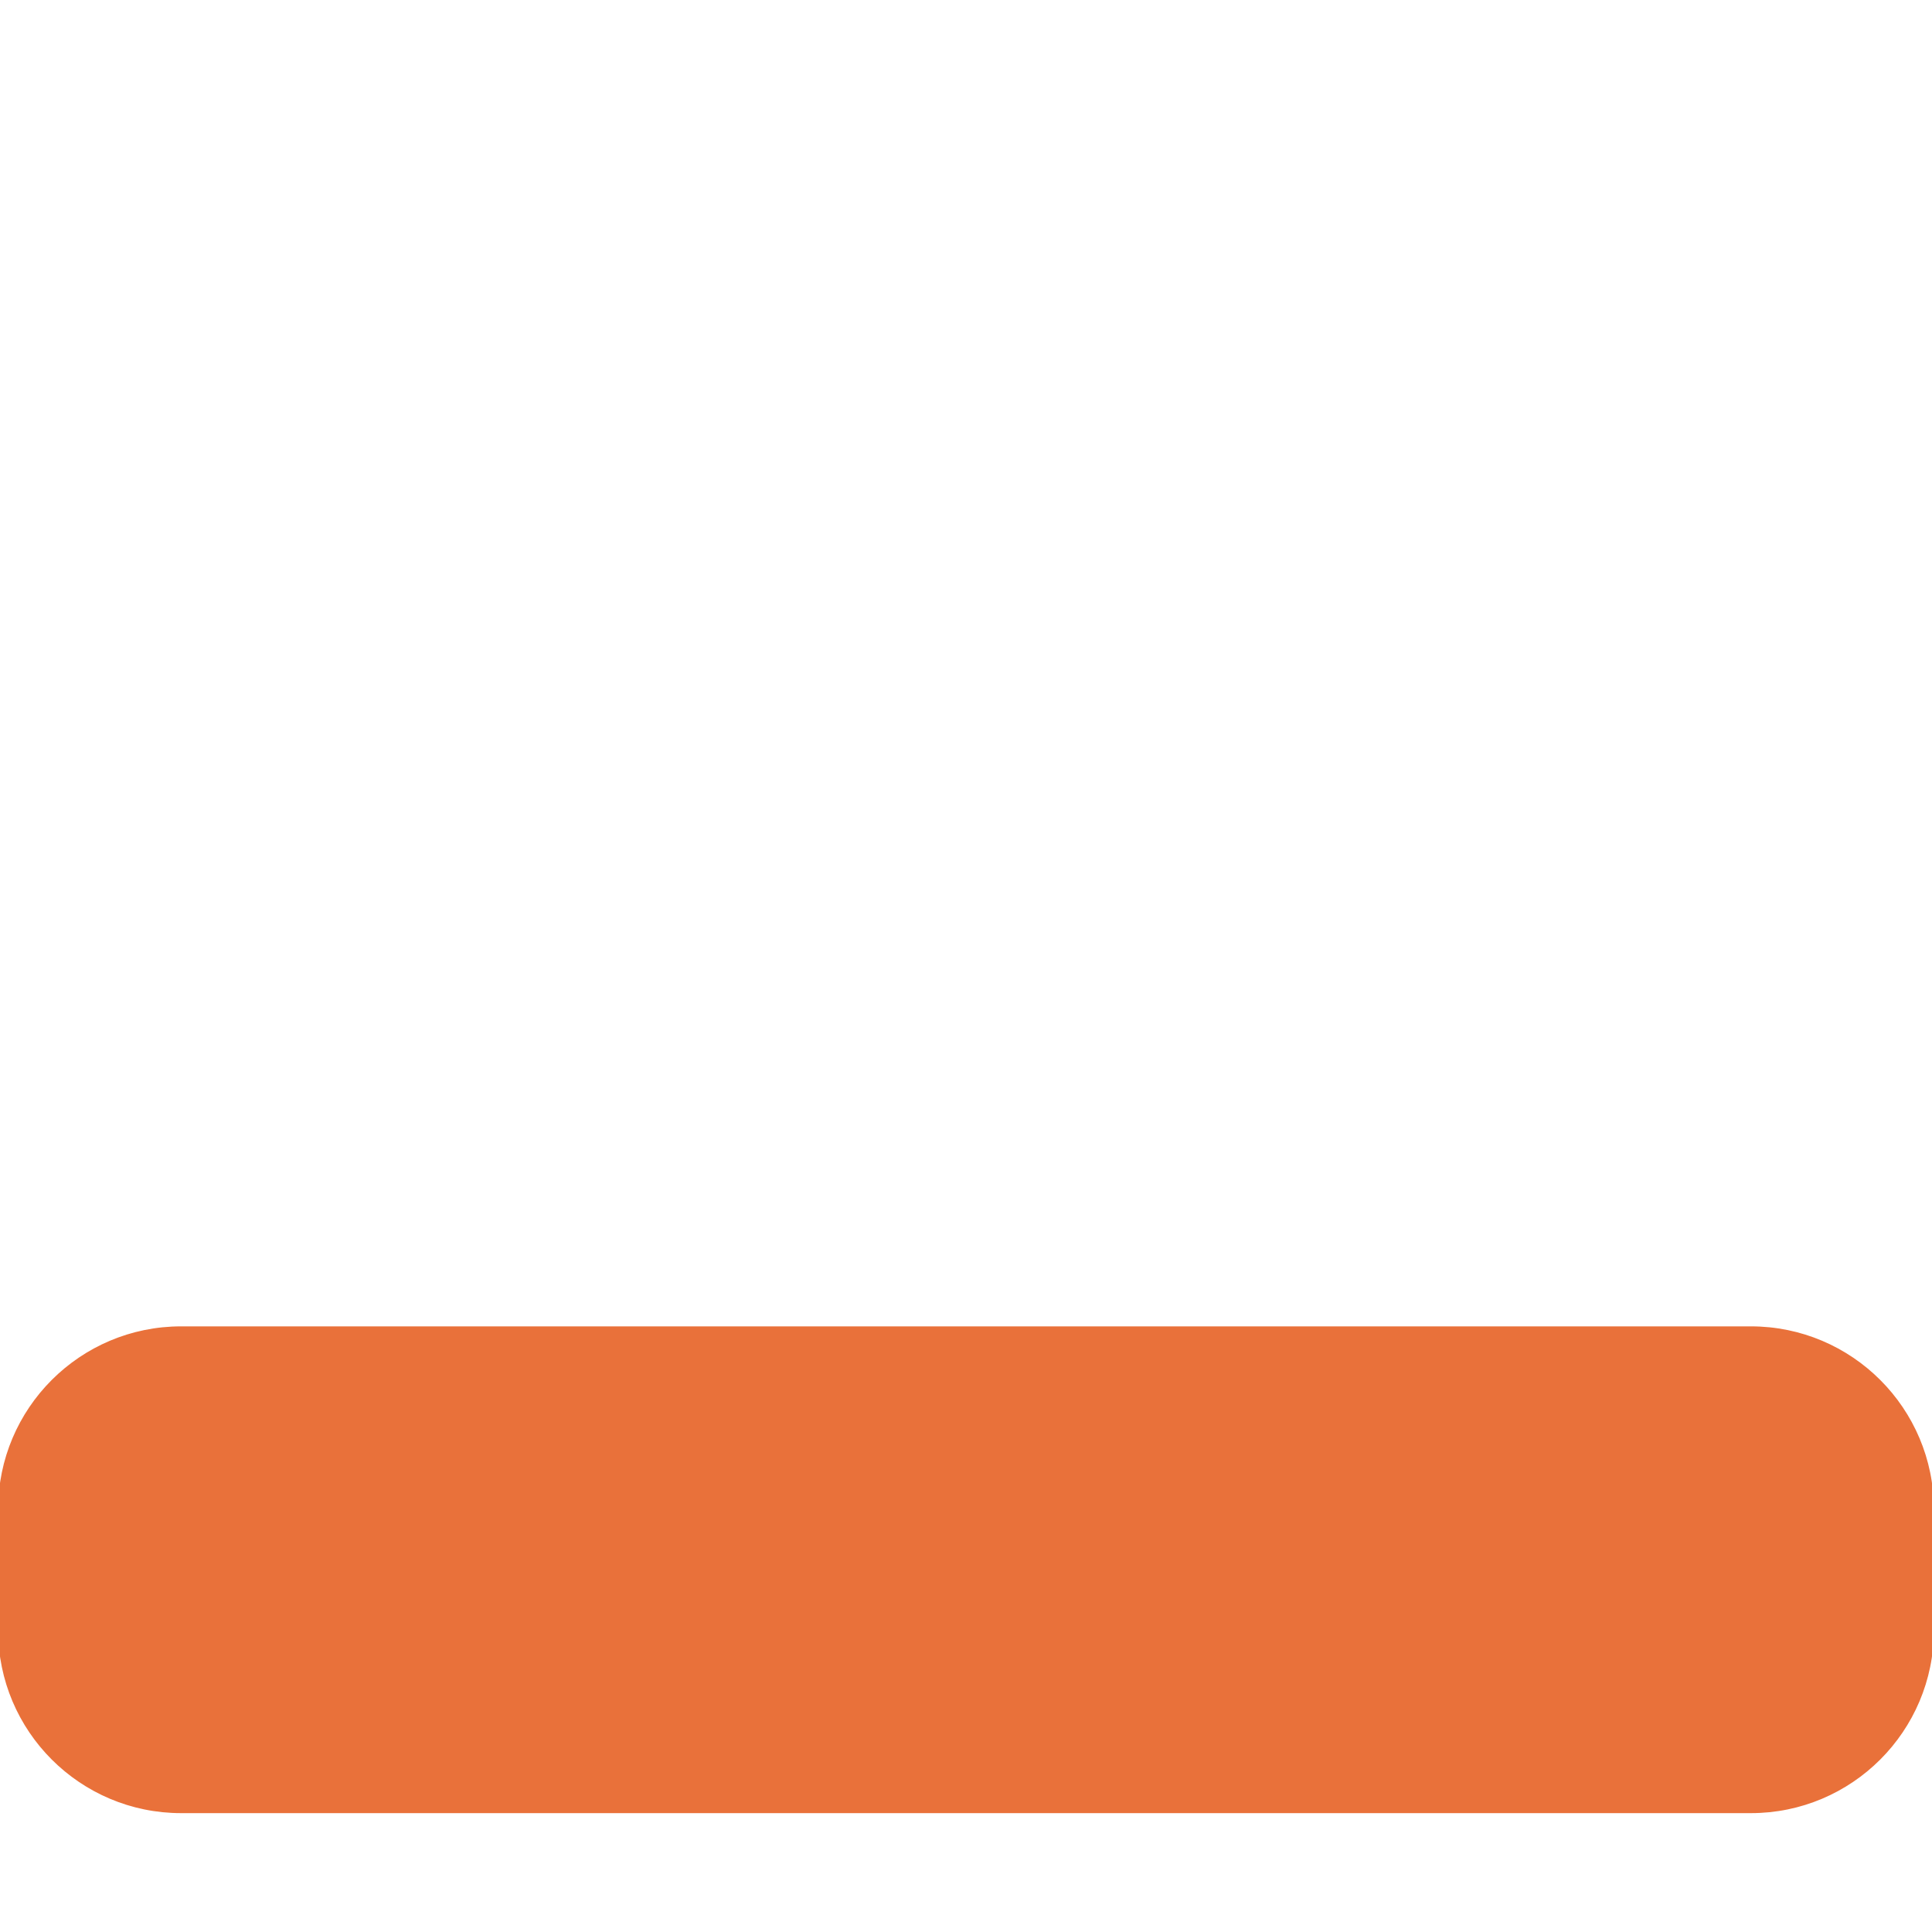
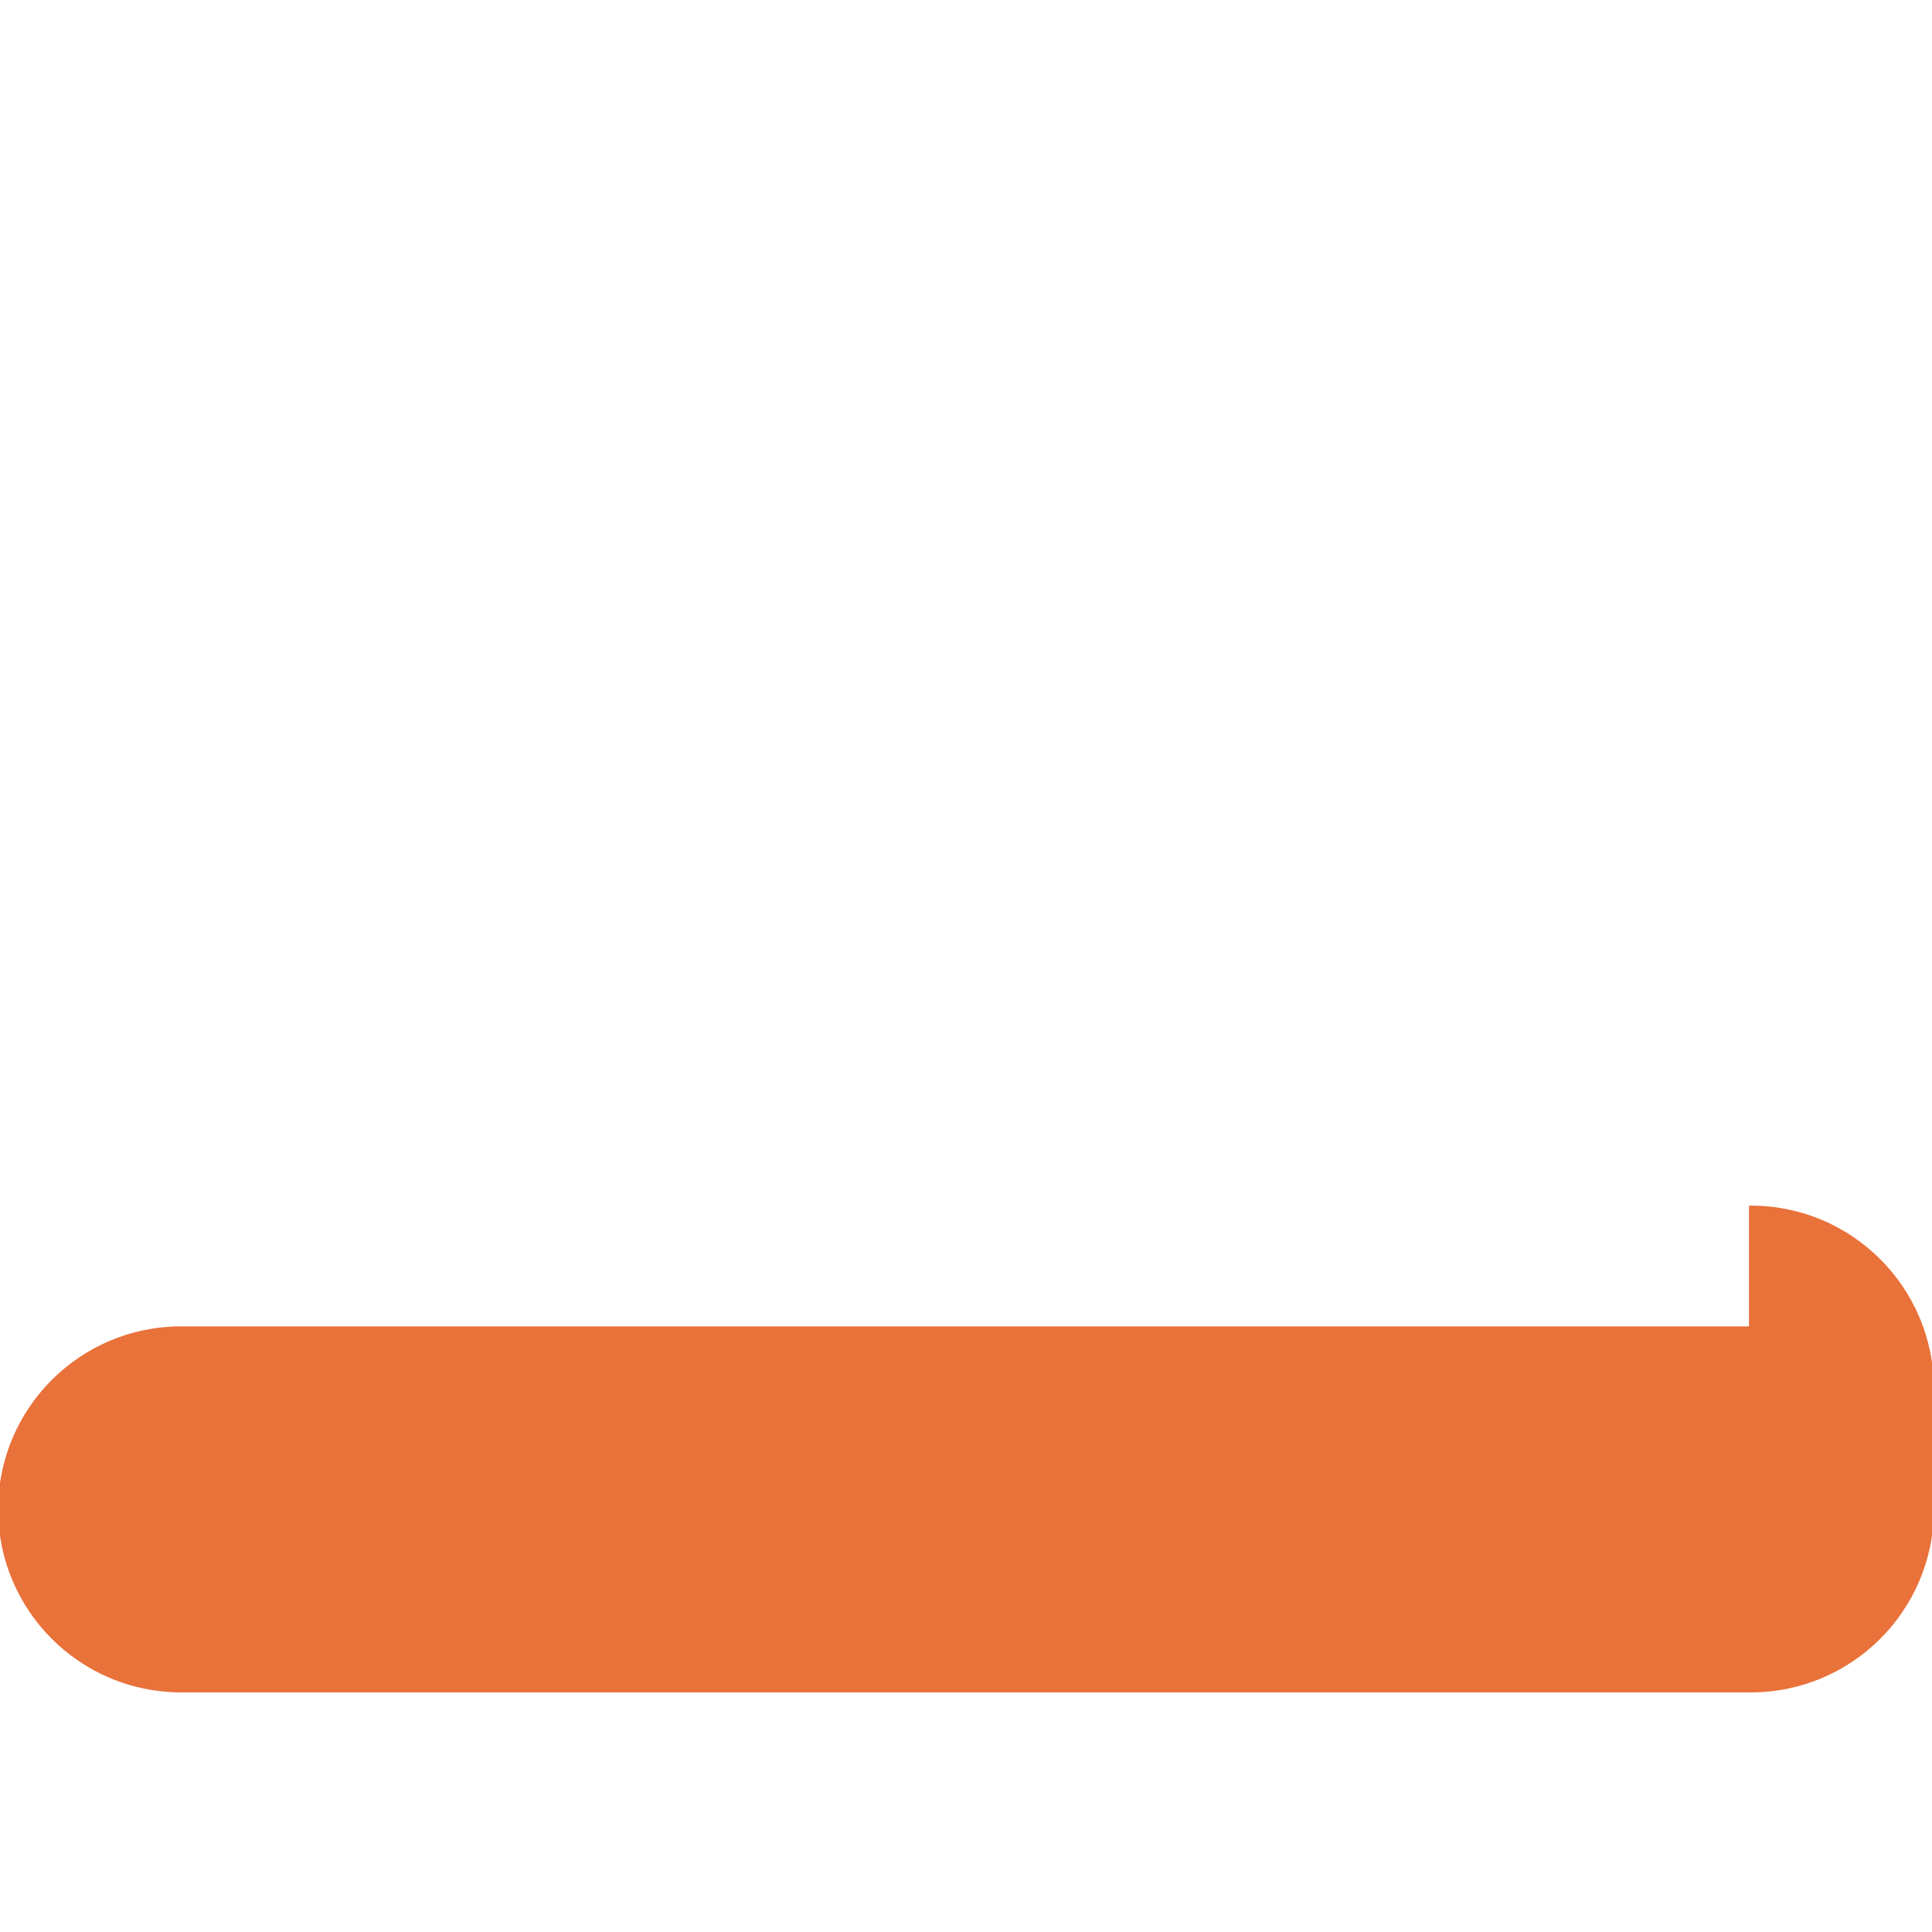
<svg xmlns="http://www.w3.org/2000/svg" data-prefix="fas" data-icon="window-minimize" class="svg-inline--fa fa-window-minimize fa-w-16" role="img" viewBox="0 0 512 512" style="fill: #e9713a !important; color: #e9713a !important">
-   <path fill="#e9713a" d="M464 352H48c-26.5 0-48 21.5-48 48v32c0 26.5 21.5 48 48 48h416c26.5 0 48-21.5 48-48v-32c0-26.5-21.5-48-48-48z" stroke="#e9713a" style="fill: rgb(233, 113, 58); stroke: rgb(233, 113, 58);" />
+   <path fill="#e9713a" d="M464 352H48c-26.5 0-48 21.5-48 48c0 26.5 21.5 48 48 48h416c26.5 0 48-21.5 48-48v-32c0-26.5-21.5-48-48-48z" stroke="#e9713a" style="fill: rgb(233, 113, 58); stroke: rgb(233, 113, 58);" />
</svg>